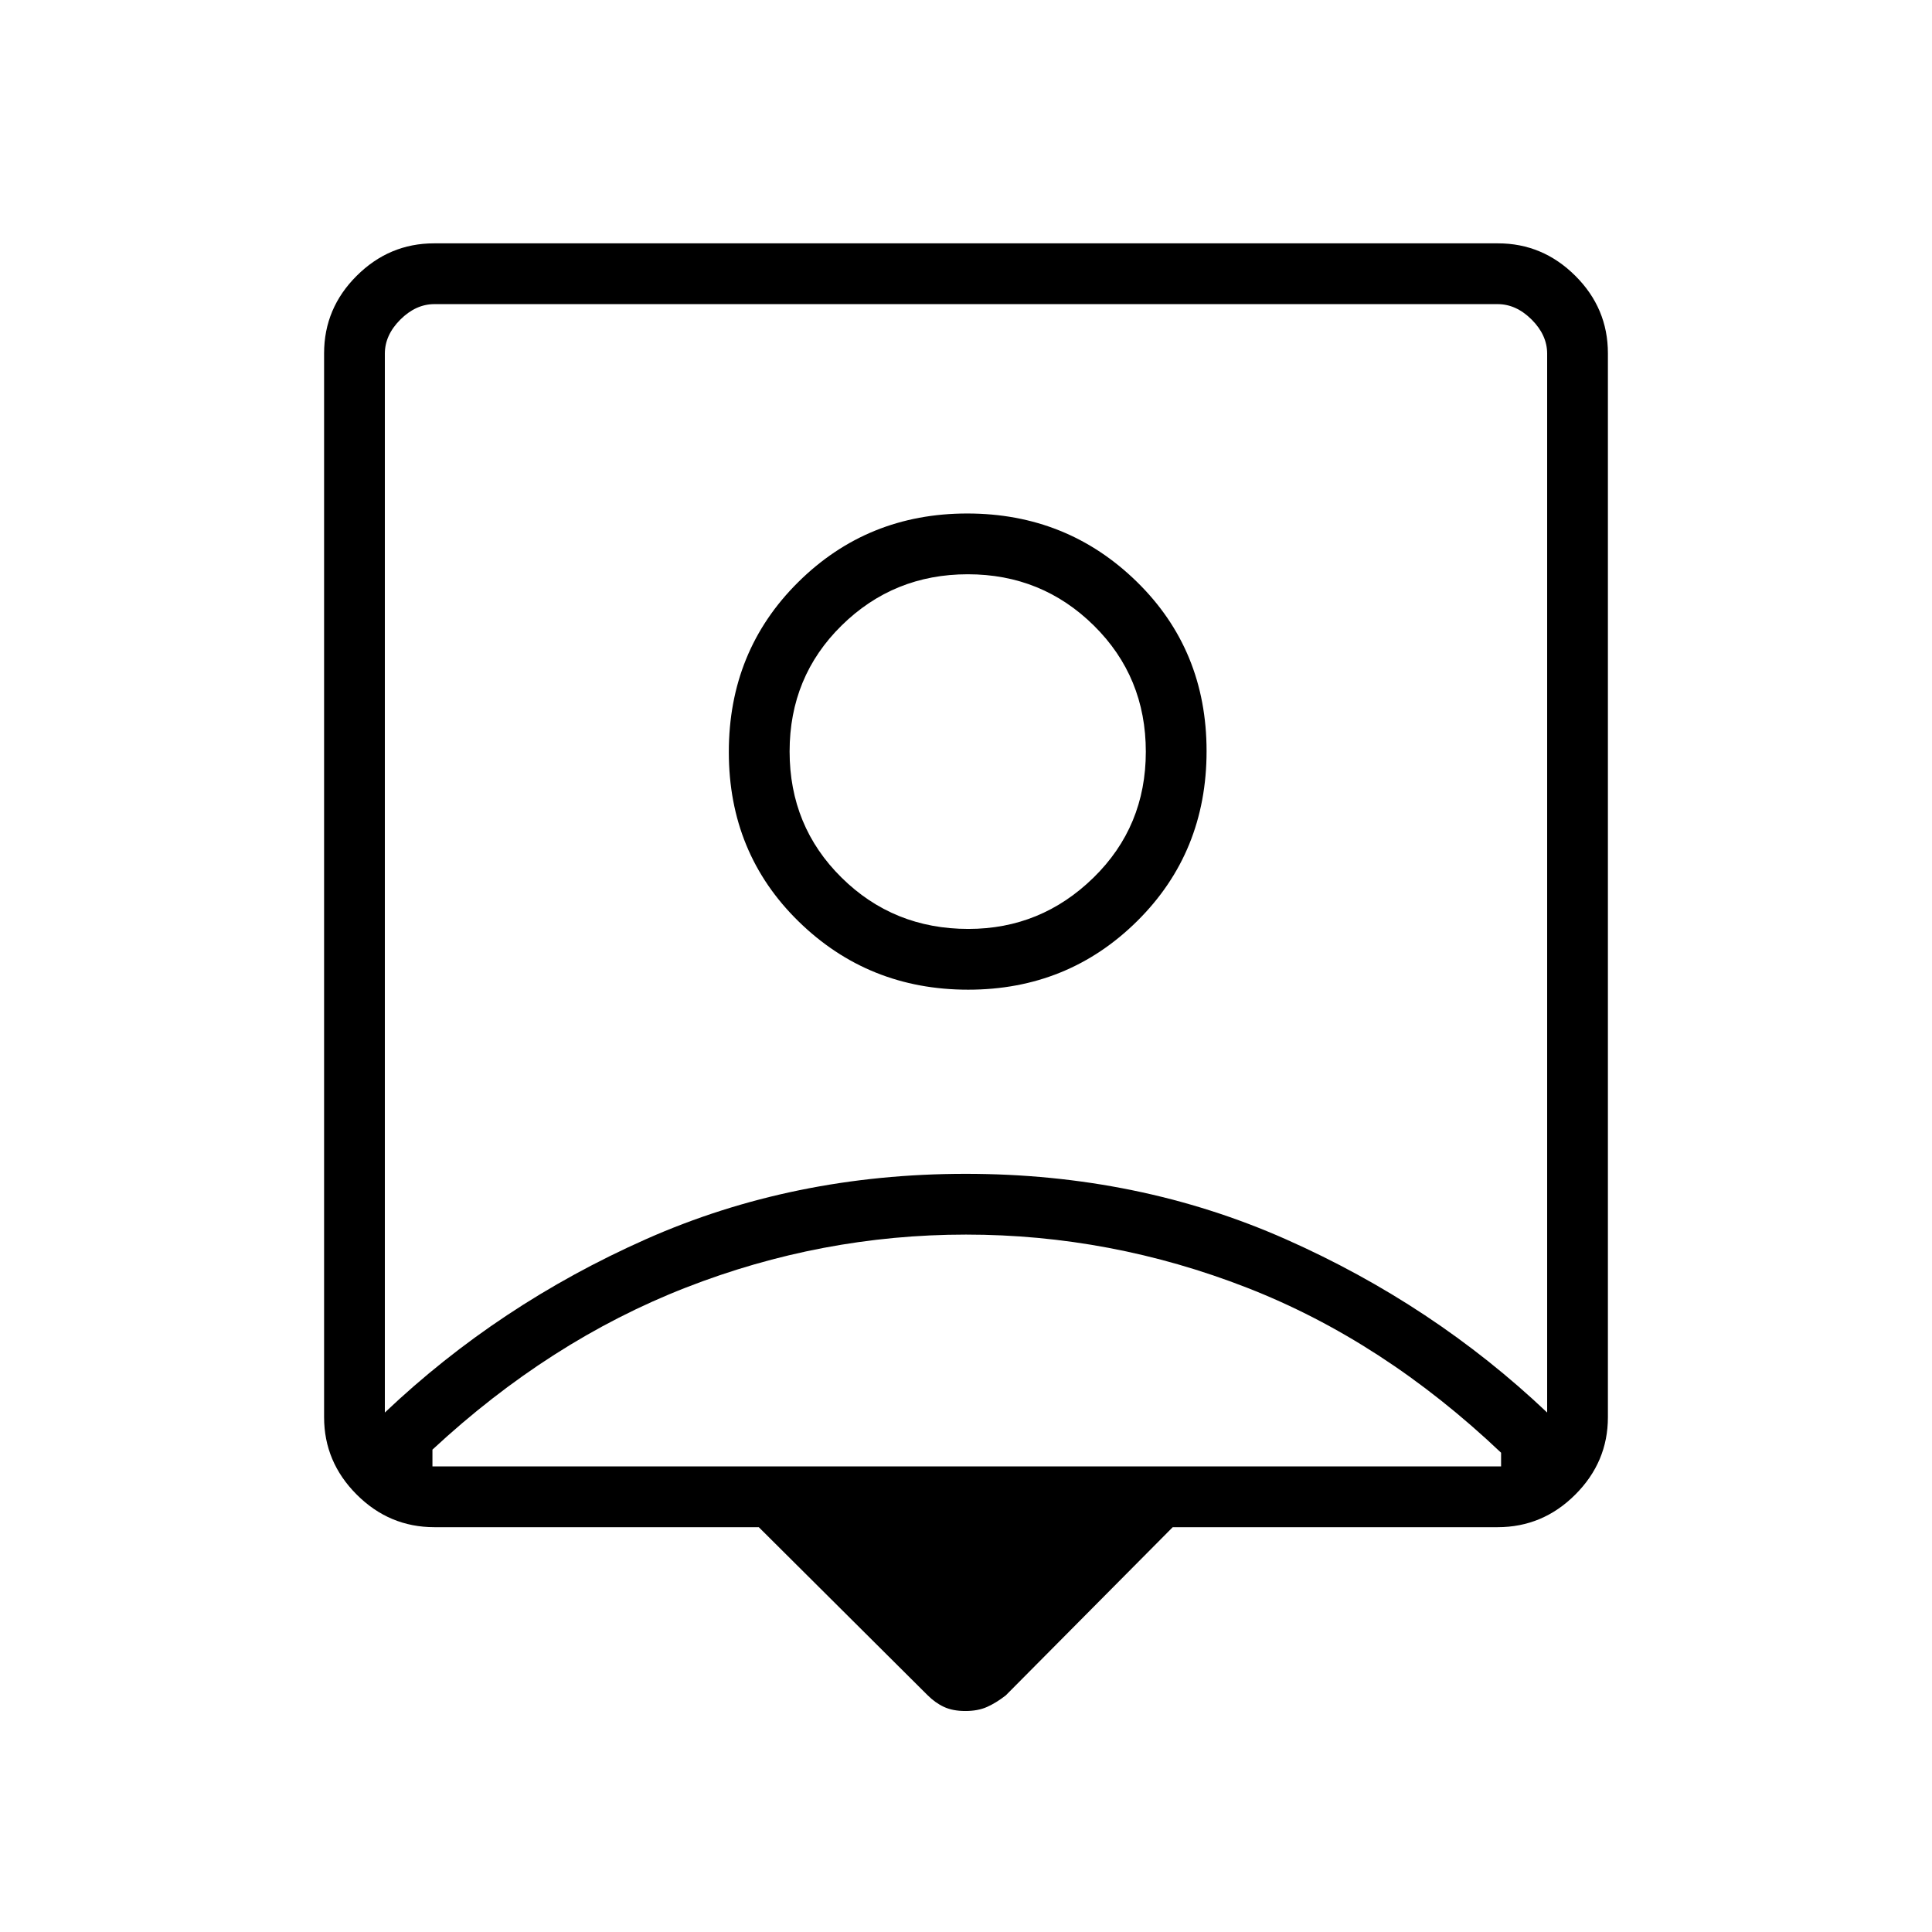
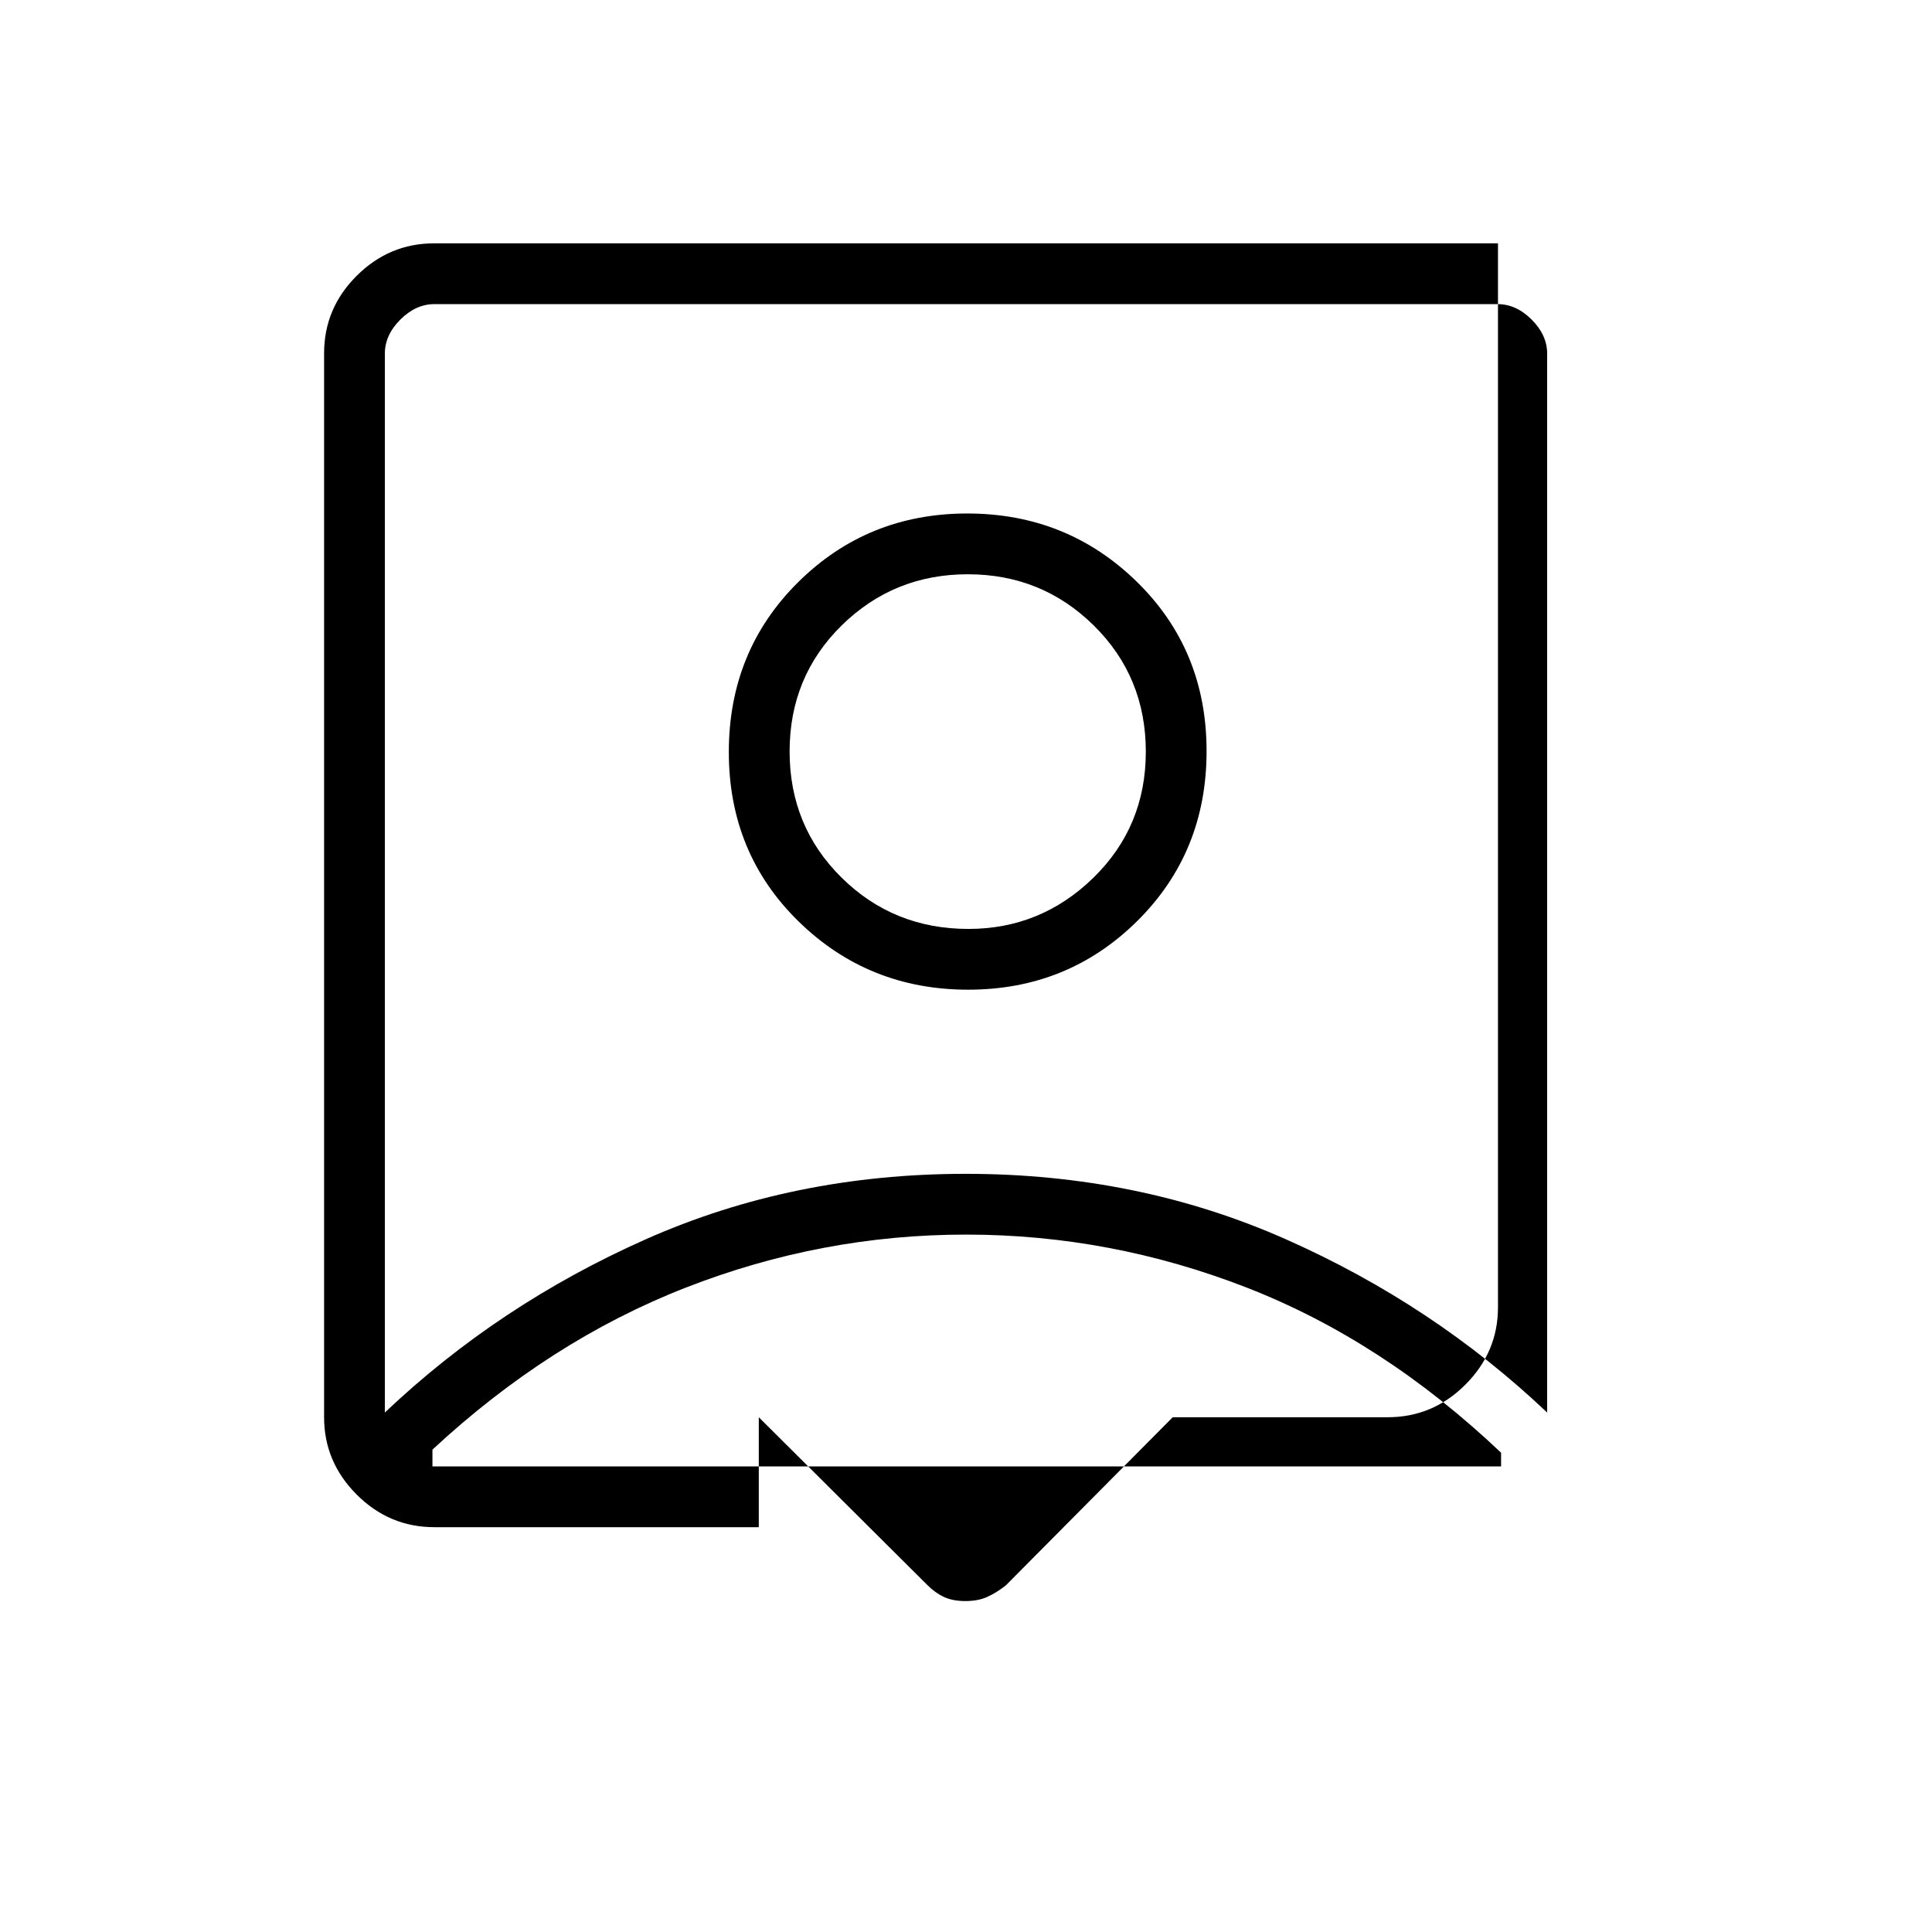
<svg xmlns="http://www.w3.org/2000/svg" height="48px" viewBox="0 -960 960 960" width="48px" fill="232323">
-   <path d="M377.04-201.15H215.85q-22.42 0-38.61-16.2-16.2-16.2-16.2-38.43v-528.67q0-22.38 16.2-38.51 16.19-16.12 38.42-16.12h528.68q22.23 0 38.42 16.12 16.2 16.13 16.2 38.51v528.67q0 22.23-16.2 38.43-16.19 16.2-38.61 16.2H582.72l-82.99 83.61q-4.81 3.73-9.32 5.73-4.5 2-10.75 2-6.24 0-10.62-2.04-4.38-2.04-8.2-5.88l-83.8-83.42Zm-185.81-56.97q56.52-53.62 129.7-86.11 73.18-32.5 158.91-32.5 85.74 0 159.06 32.5 73.32 32.49 129.87 86.11v-526.15q0-9.23-7.69-16.92-7.7-7.69-16.93-7.69h-528.3q-9.23 0-16.93 7.69-7.69 7.69-7.69 16.92v526.15Zm289.85-210.11q49.57 0 84.02-34.13 34.44-34.13 34.44-84.41 0-50.28-34.68-84.18-34.67-33.9-84.25-33.9-49.57 0-84.01 34.13-34.45 34.14-34.45 84.41 0 50.28 34.68 84.18 34.67 33.9 84.25 33.9Zm-266.2 236.88h531v-6.8q-58.61-55.62-126.27-82-67.66-26.39-139.61-26.39-71.79 0-139.34 26.39-67.54 26.38-125.78 80.46v8.34Zm266.29-267.07q-37.19 0-63-25.5-25.82-25.49-25.82-62.68t25.87-62.62q25.88-25.43 62.68-25.43 36.81 0 62.63 25.49t25.82 62.68q0 37.19-26.04 62.62-26.04 25.44-62.14 25.44Zm-1.17-35.2Z" />
+   <path d="M377.04-201.15H215.85q-22.42 0-38.61-16.2-16.2-16.2-16.2-38.43v-528.67q0-22.38 16.2-38.51 16.19-16.12 38.42-16.12h528.68v528.67q0 22.23-16.2 38.43-16.19 16.2-38.61 16.2H582.72l-82.99 83.61q-4.81 3.73-9.32 5.73-4.5 2-10.75 2-6.24 0-10.62-2.04-4.38-2.04-8.2-5.88l-83.8-83.42Zm-185.81-56.97q56.52-53.62 129.7-86.11 73.18-32.5 158.91-32.5 85.74 0 159.06 32.5 73.32 32.49 129.87 86.11v-526.15q0-9.23-7.69-16.92-7.7-7.69-16.93-7.69h-528.3q-9.23 0-16.93 7.69-7.69 7.69-7.69 16.92v526.15Zm289.85-210.11q49.57 0 84.02-34.13 34.44-34.13 34.44-84.41 0-50.28-34.68-84.18-34.67-33.9-84.25-33.9-49.57 0-84.01 34.13-34.45 34.14-34.45 84.41 0 50.28 34.68 84.18 34.67 33.9 84.25 33.9Zm-266.2 236.88h531v-6.8q-58.61-55.62-126.27-82-67.66-26.39-139.61-26.39-71.79 0-139.34 26.39-67.54 26.38-125.78 80.46v8.34Zm266.29-267.07q-37.19 0-63-25.5-25.82-25.49-25.82-62.68t25.87-62.62q25.88-25.43 62.68-25.43 36.81 0 62.63 25.49t25.82 62.68q0 37.19-26.04 62.62-26.04 25.44-62.14 25.44Zm-1.17-35.2Z" />
</svg>